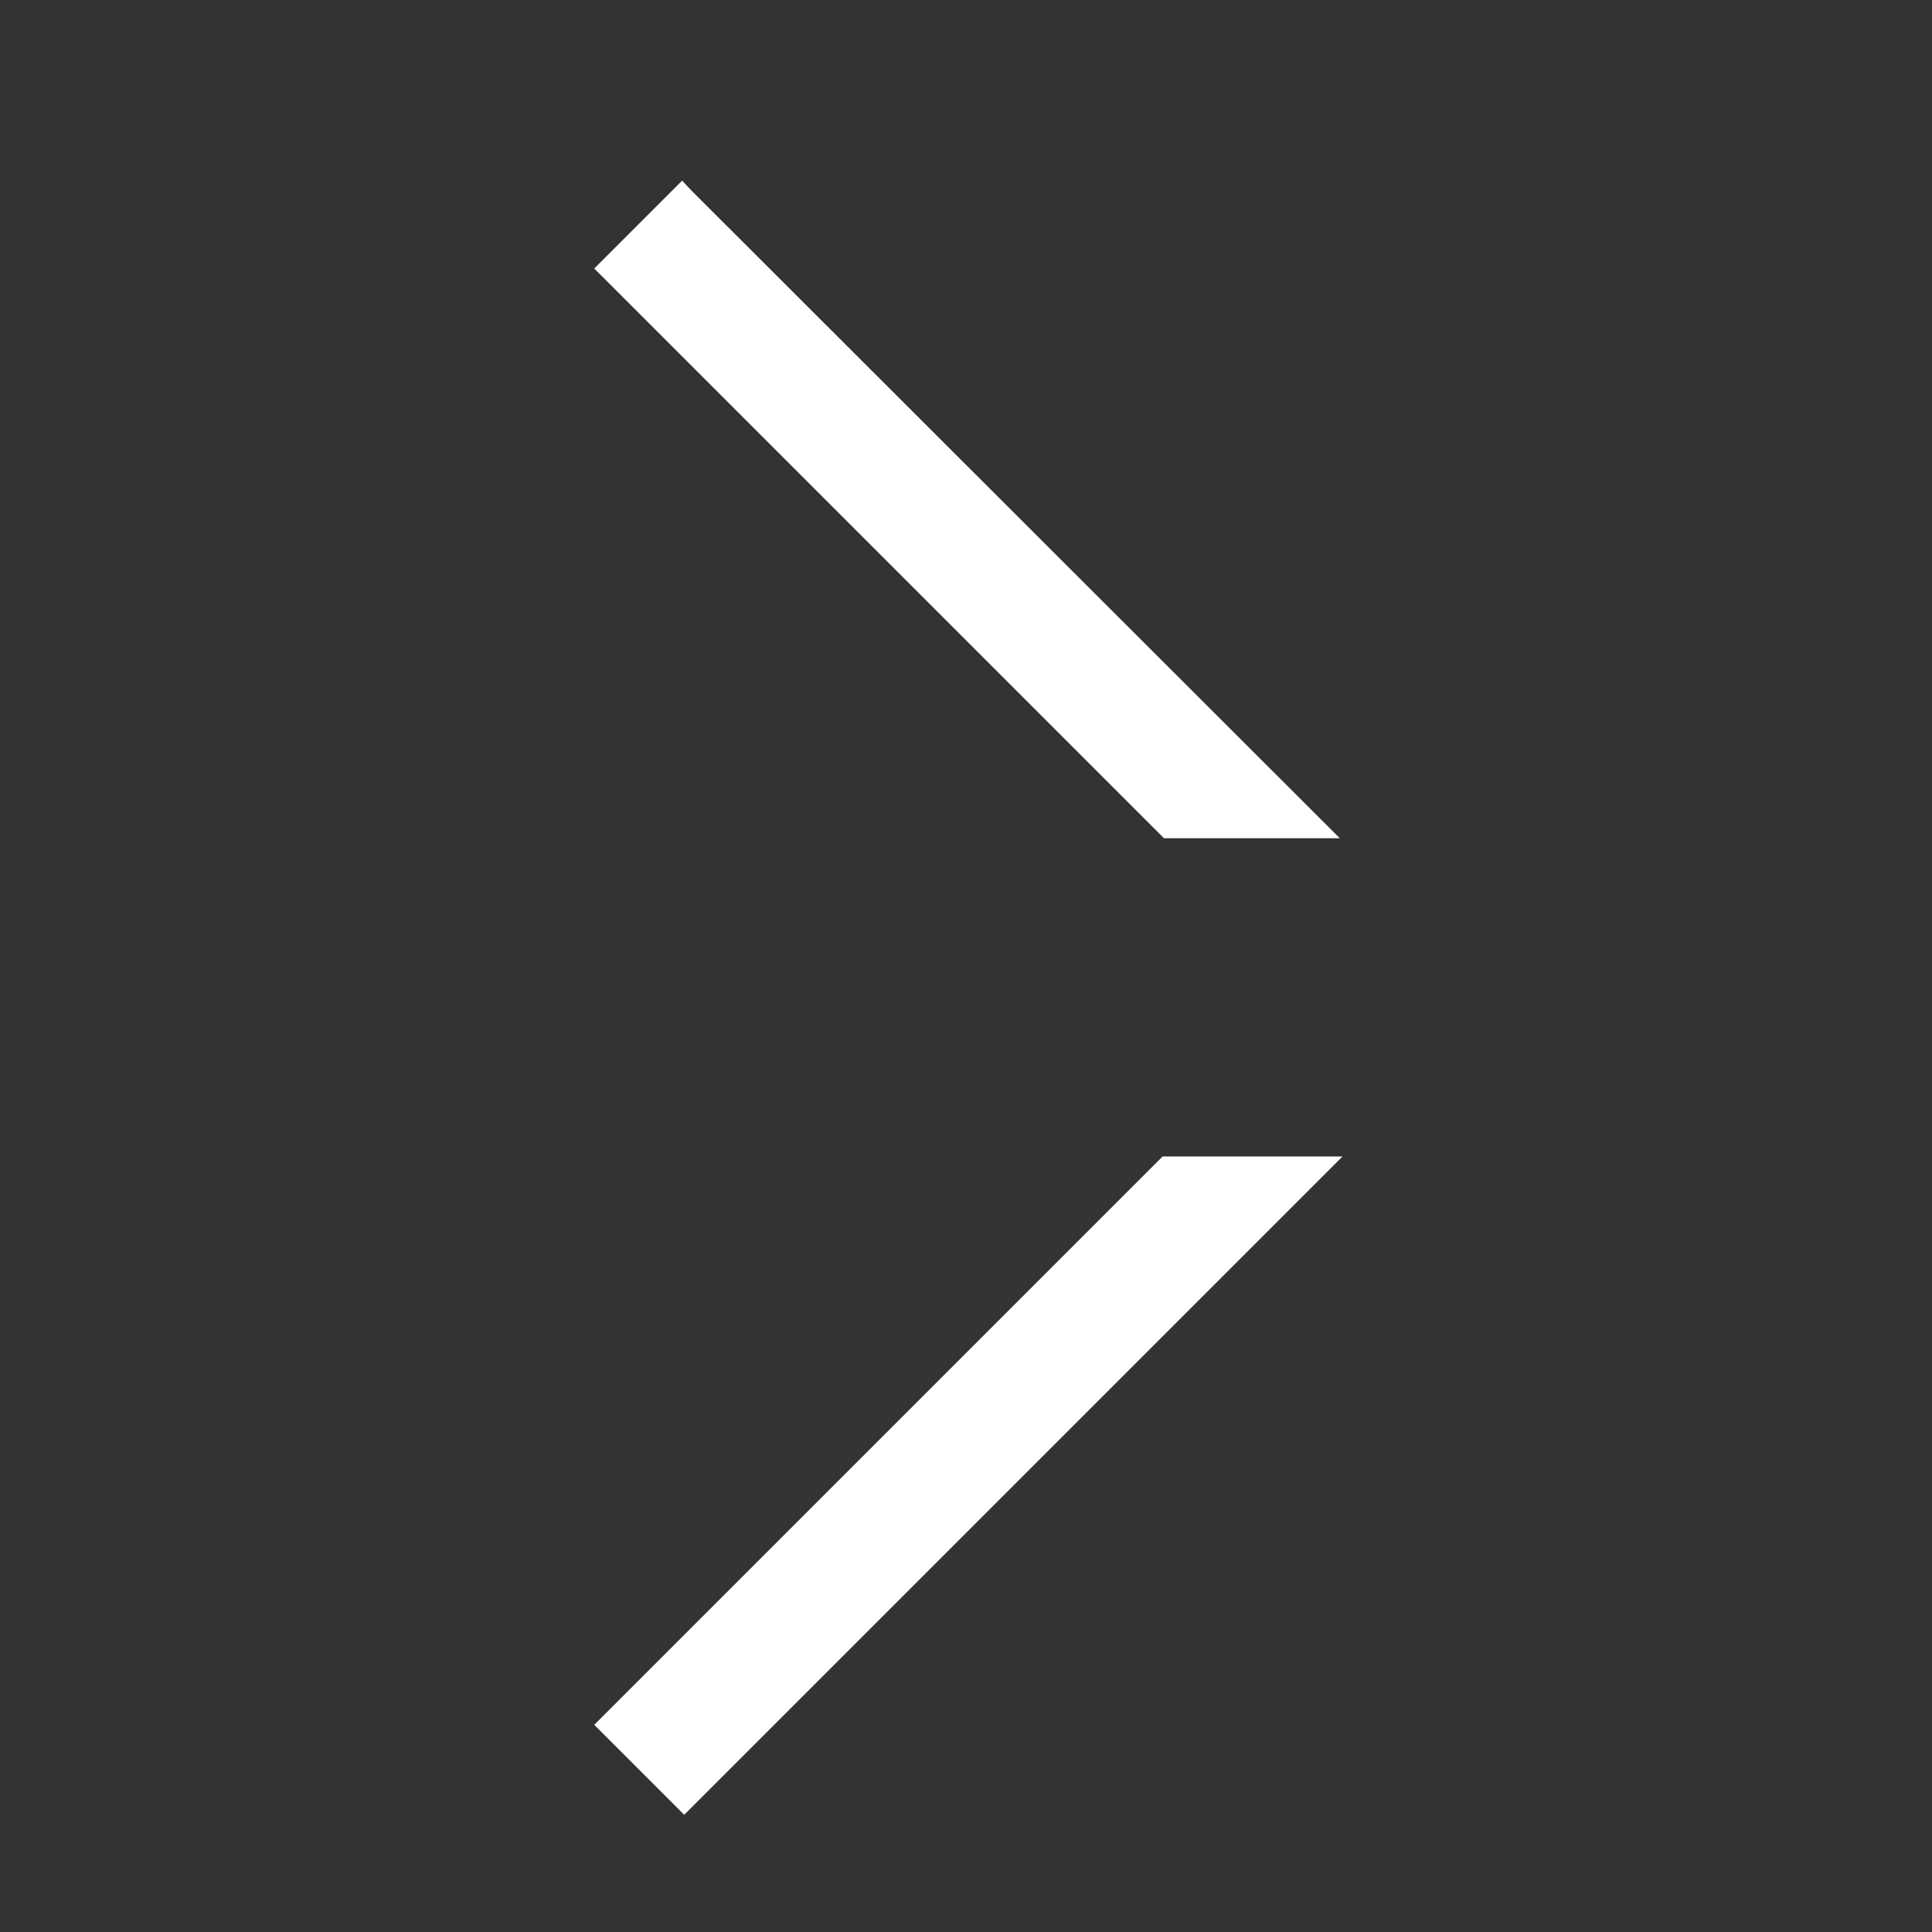
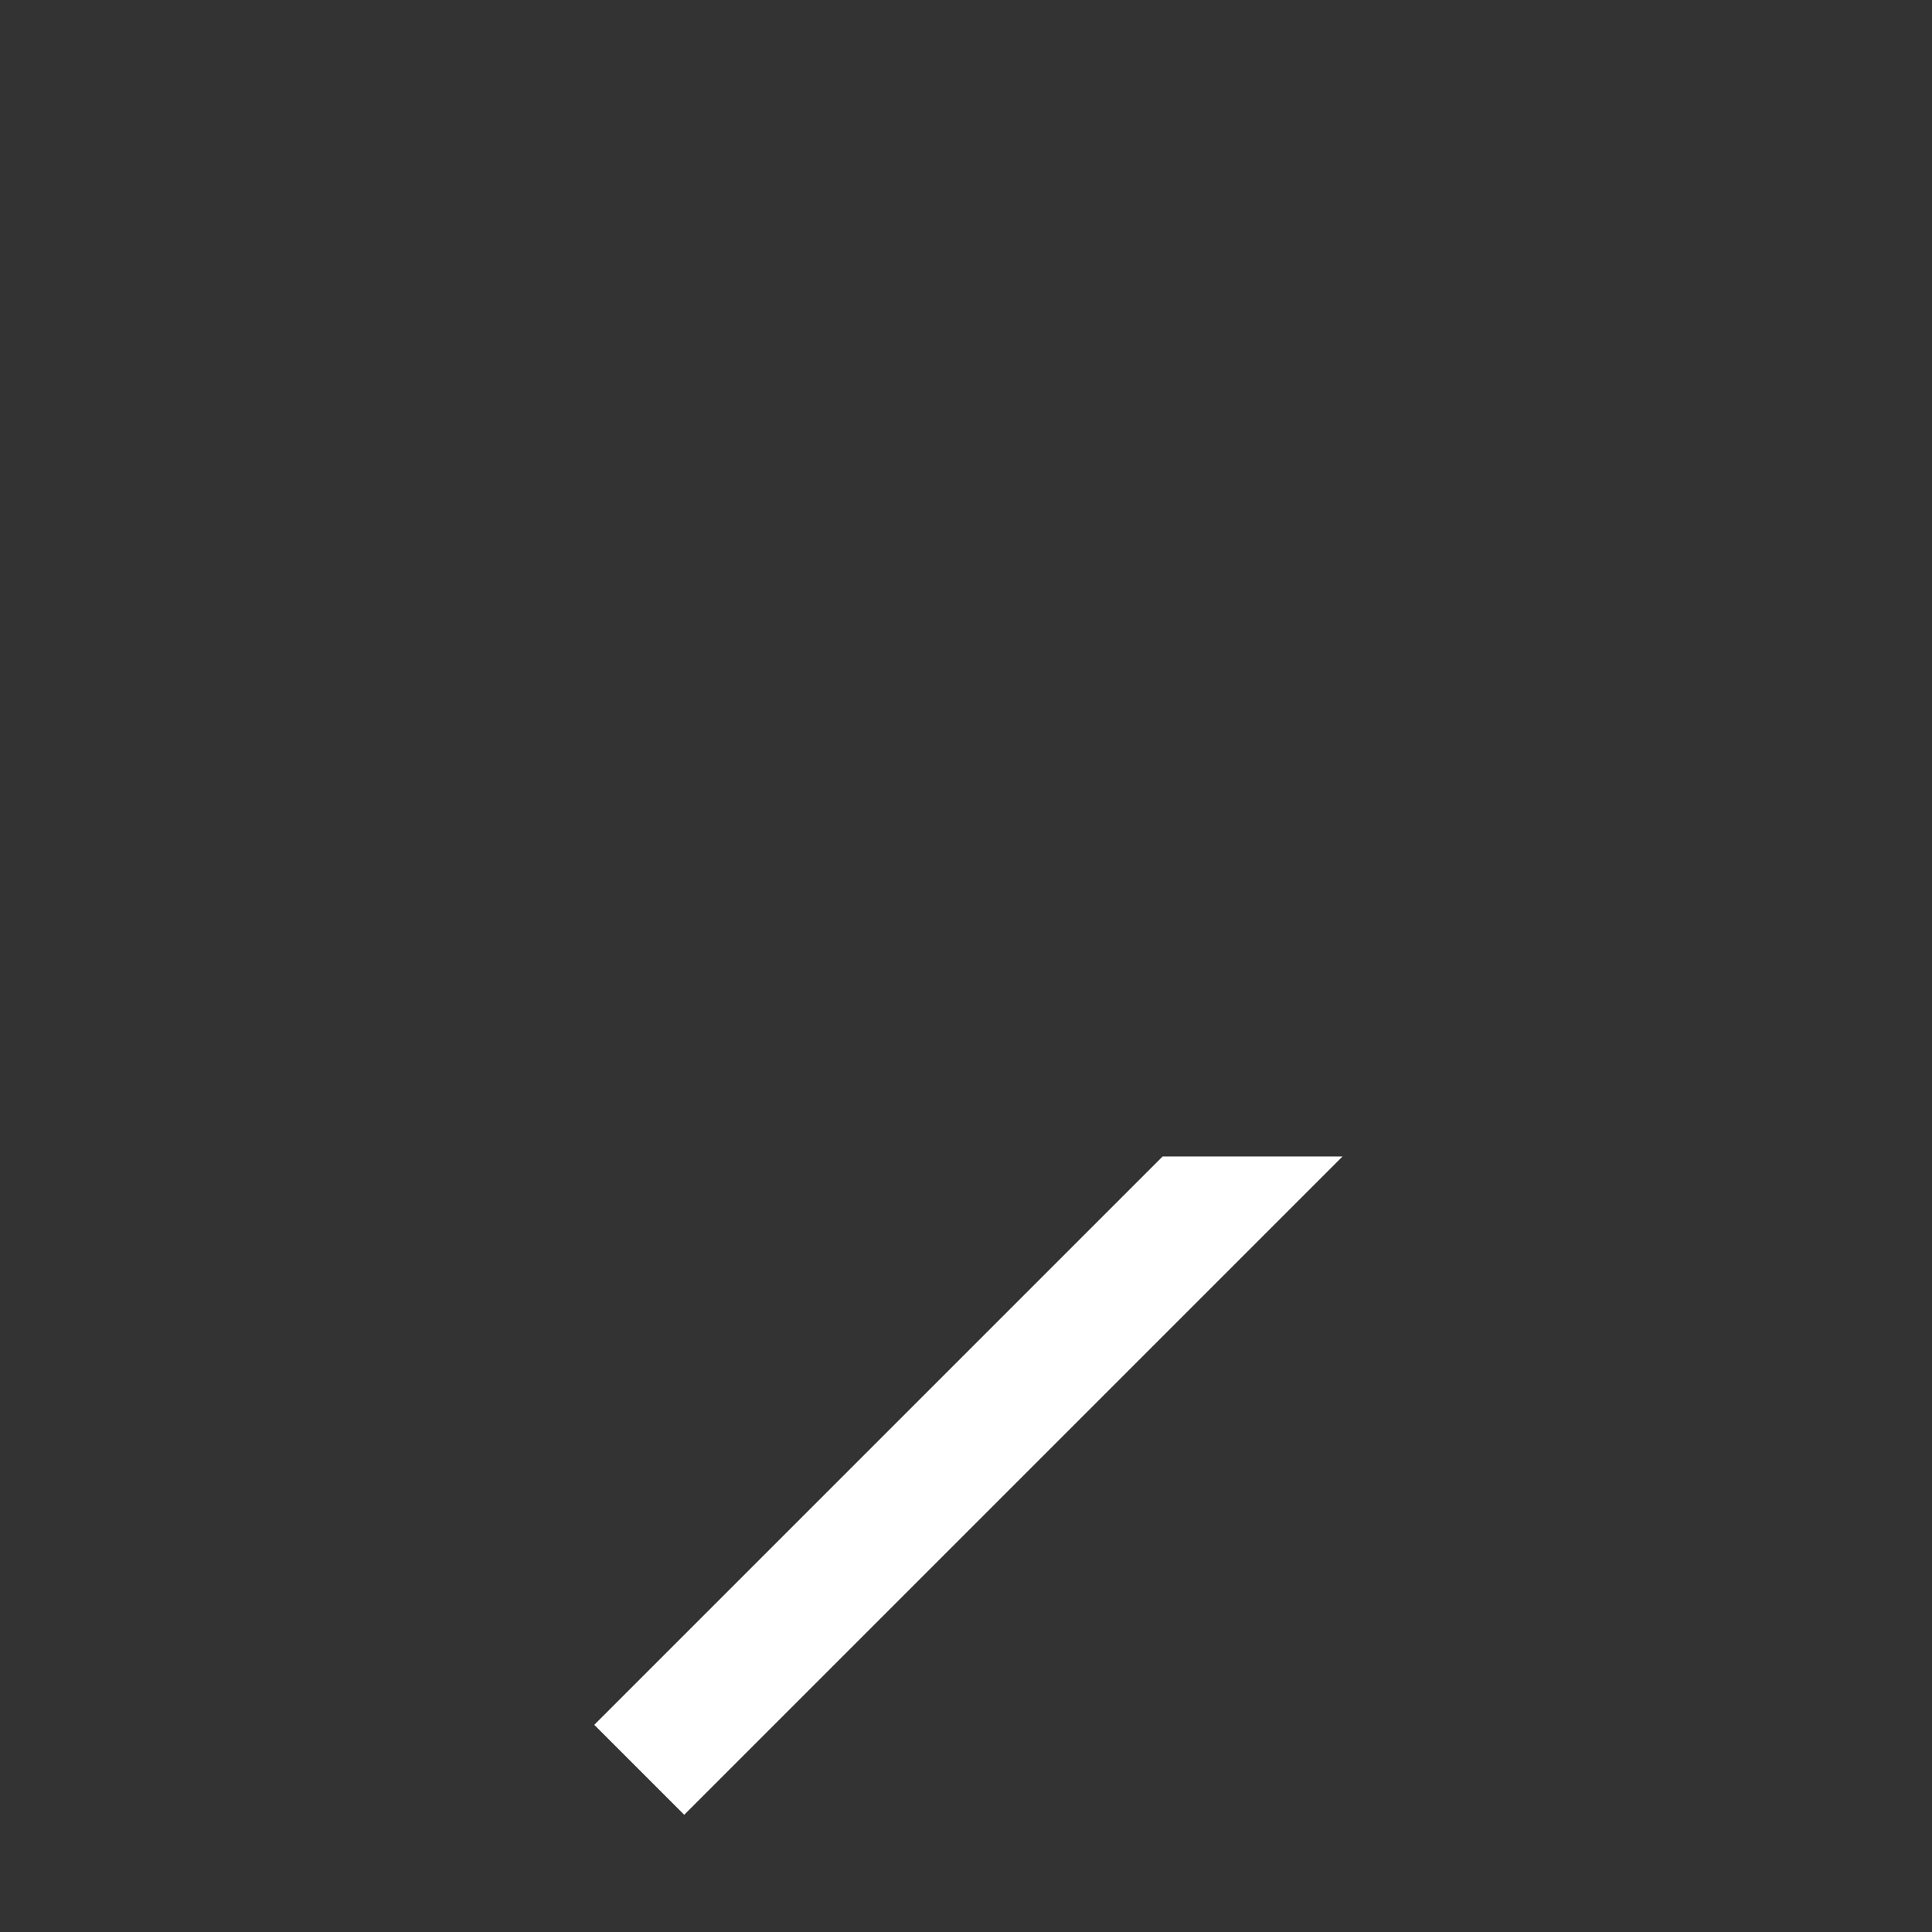
<svg xmlns="http://www.w3.org/2000/svg" id="Ebene_1" version="1.1" viewBox="0 0 283.5 283.5">
  <rect x="0" y="0" width="283.5" height="283.5" fill="#333333" stroke="none" />
  <defs>
    <style>
      .st0 {
        fill: #fff;
      }
    </style>
  </defs>
  <polygon class="st0" points="87.2 253.1 100.4 266.3 197 169.7 170.6 169.7 87.2 253.1" />
-   <path class="st0" d="M101.4,27.9c-.5-.5-.9-1-1.3-1.4l-12.9,12.9,83.6,83.6h25.8L101.4,27.9Z" />
</svg>